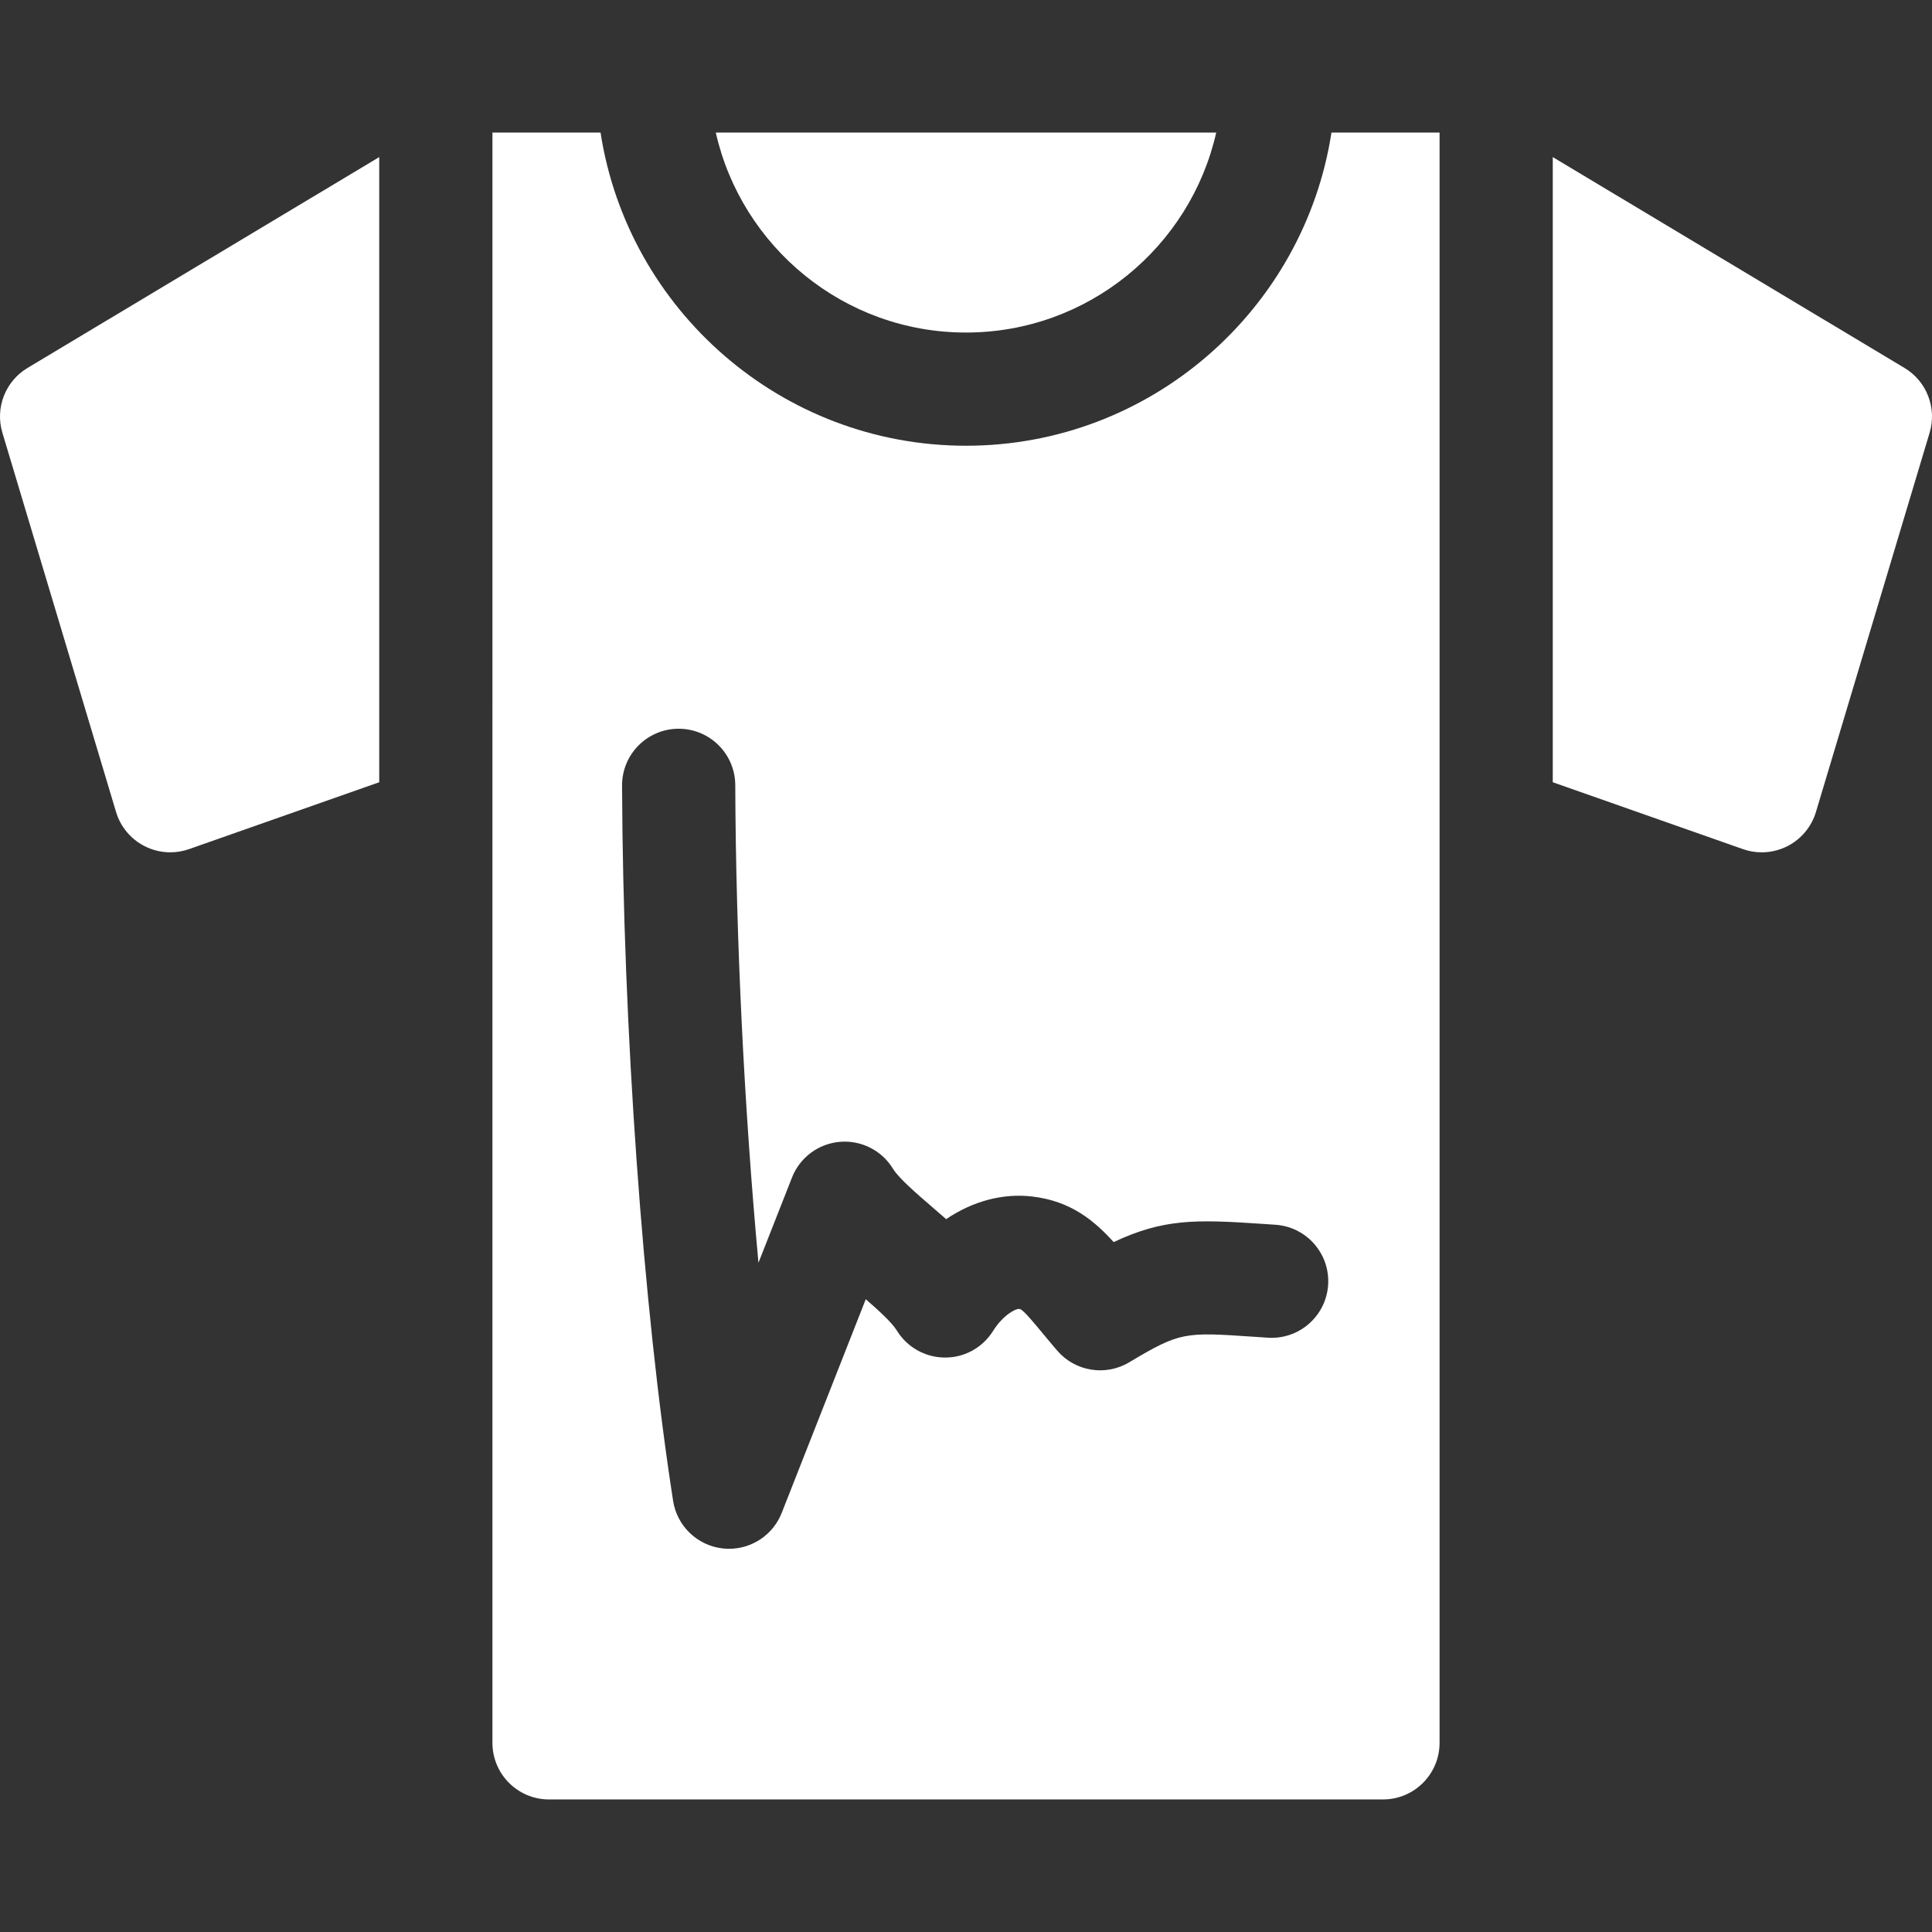
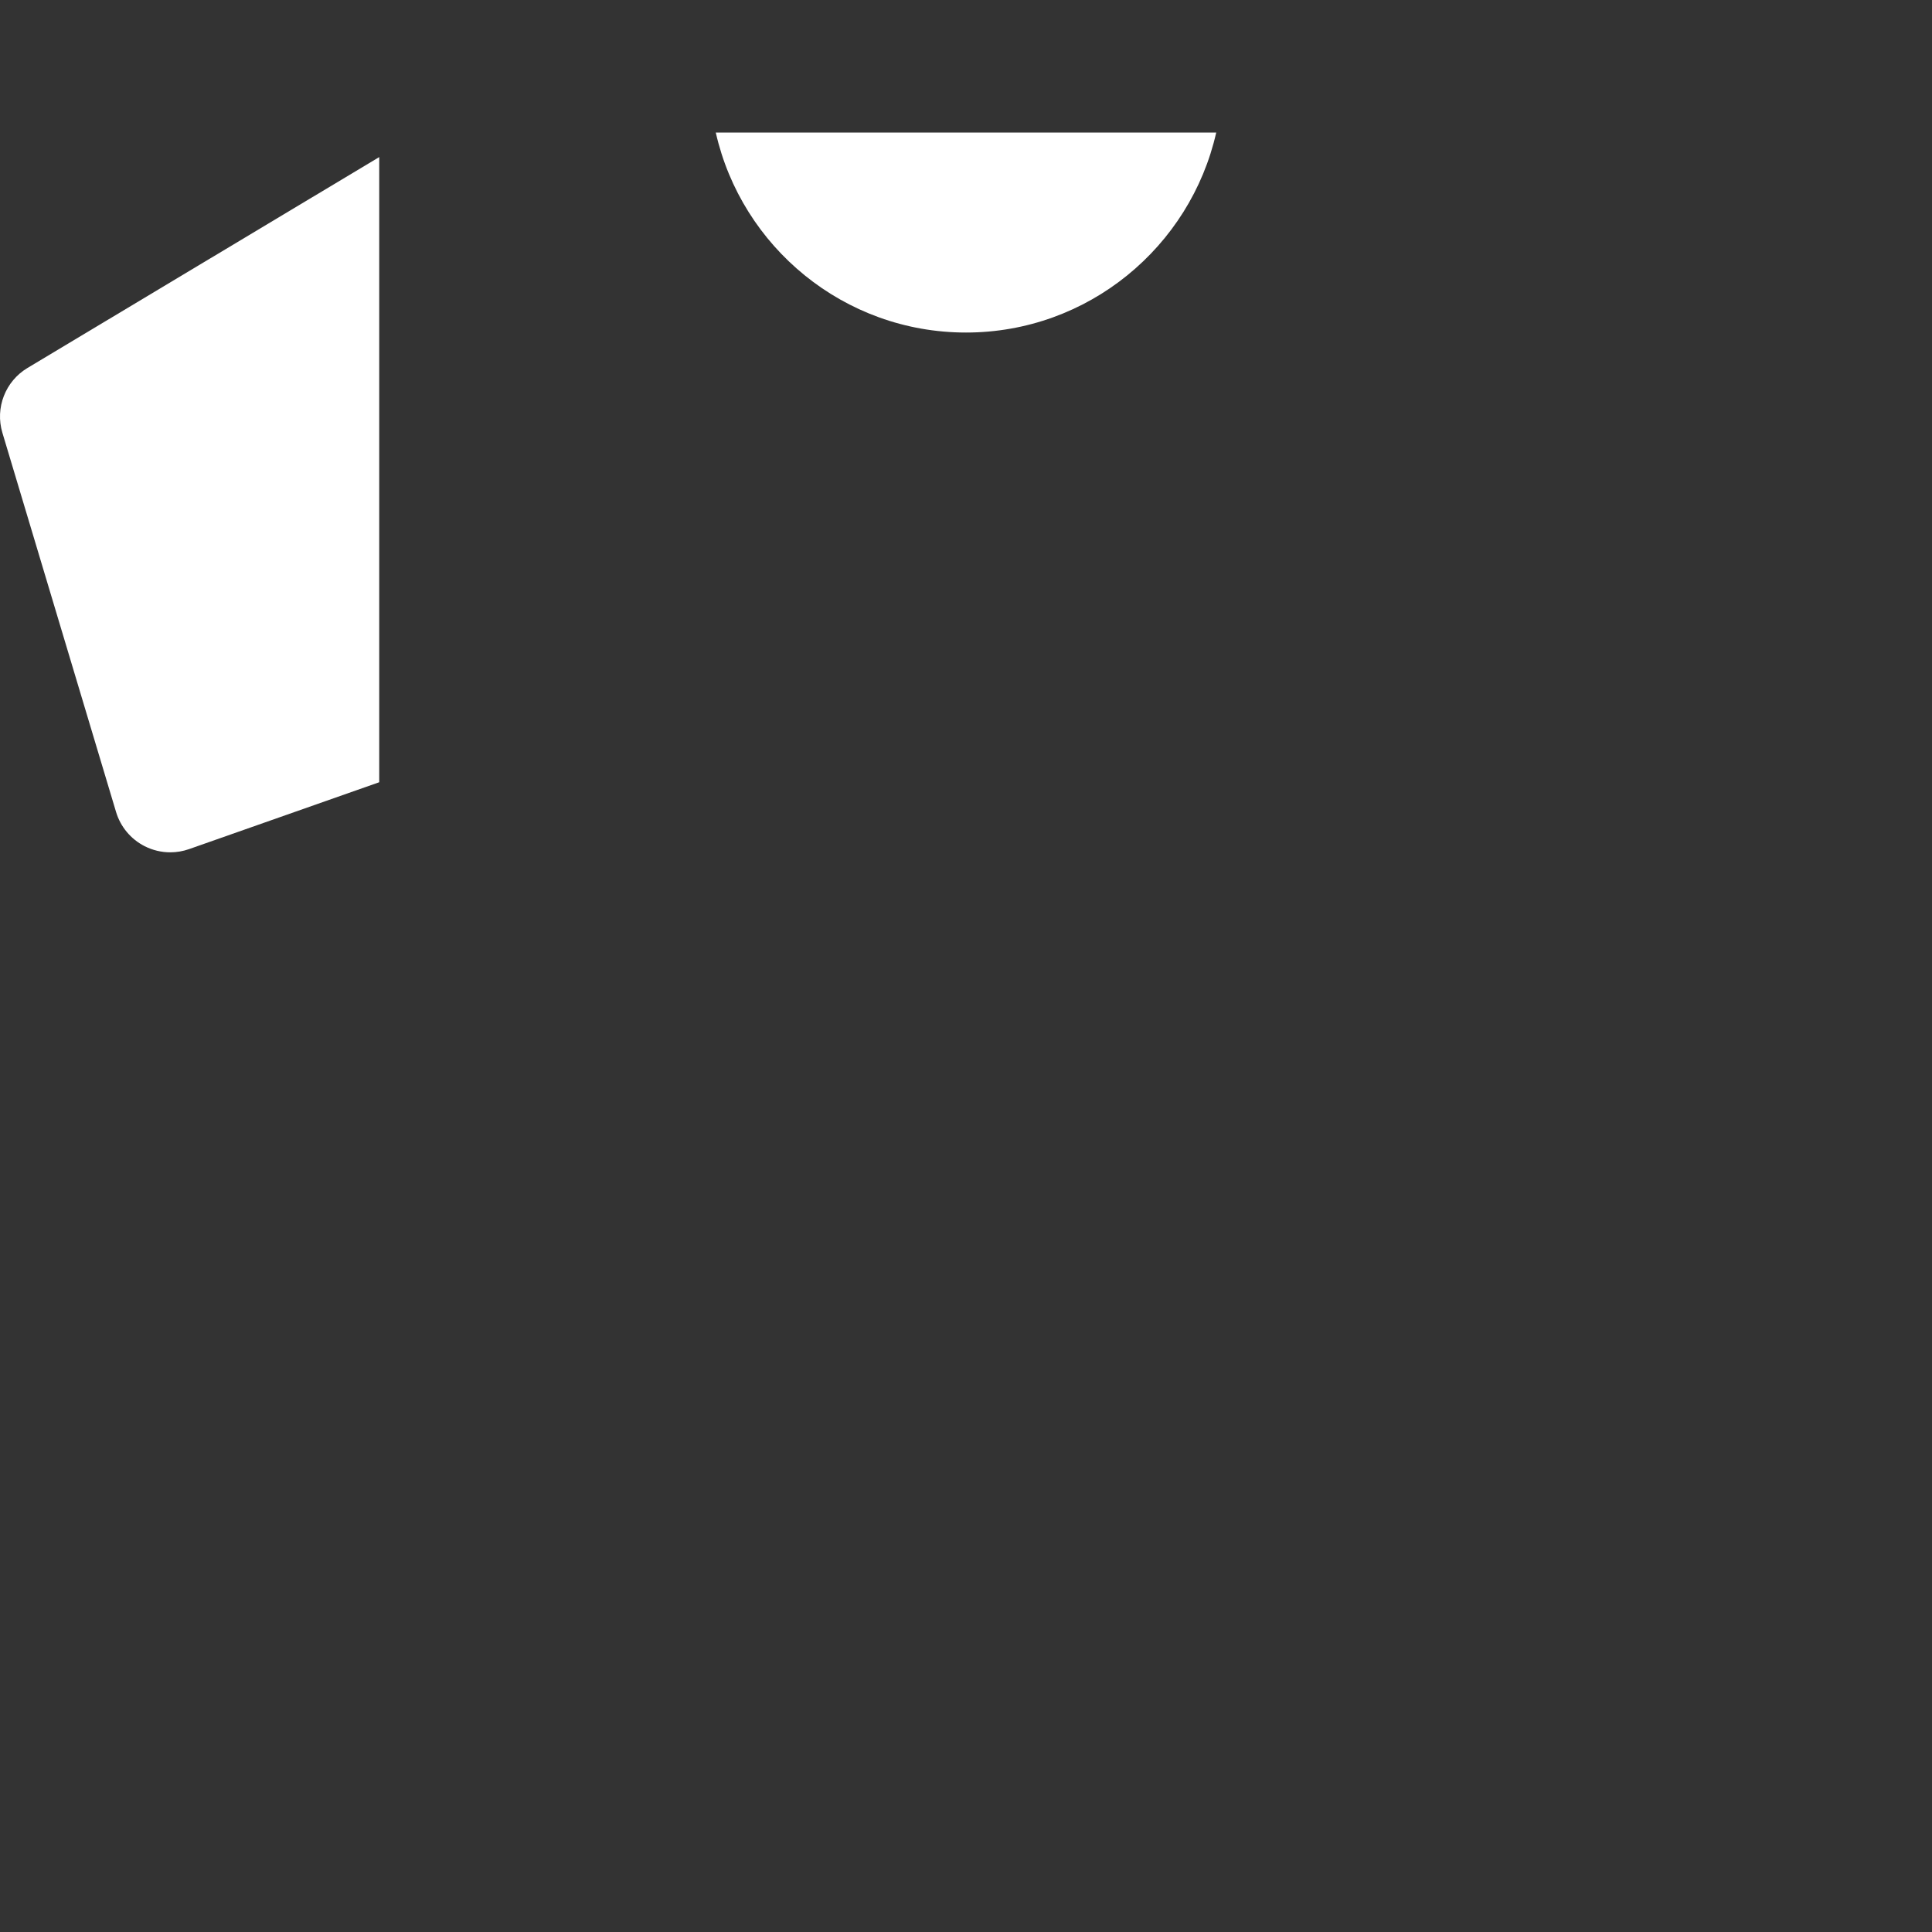
<svg xmlns="http://www.w3.org/2000/svg" id="Layer_1" enable-background="new 0 0 512 512" height="512" viewBox="0 0 512 512" width="512">
  <rect x="0" y="0" width="512" height="512" fill="#333333" stroke="none" />
  <g>
    <path fill="#ffffff" d="m100.501 41.63-93.213 55.881c-5.885 3.528-8.625 10.6-6.655 17.172l30.125 100.499c1.177 3.928 3.911 7.202 7.565 9.061 2.129 1.083 4.461 1.631 6.803 1.631 1.678 0 3.361-.282 4.976-.85l50.398-17.724v-165.67z" />
-     <path fill="#ffffff" d="m504.711 97.511-93.212-55.881v165.672l50.398 17.724c1.615.568 3.298.85 4.977.85 2.341 0 4.674-.548 6.803-1.631 3.654-1.859 6.389-5.134 7.565-9.061l30.125-100.499c1.97-6.575-.771-13.647-6.656-17.174z" />
-     <path fill="#ffffff" d="m130.501 186.125v275.749c0 8.284 6.716 15 15 15h220.999c8.284 0 15-6.716 15-15v-426.748h-28.647c-7.241 46.943-47.915 83-96.852 83-48.938 0-89.612-36.057-96.852-83h-28.647v150.999zm49.297 7h.056c8.259 0 14.969 6.679 14.999 14.945.15 40.917 2.418 86.186 6.147 126.576l8.888-22.594c2.084-5.299 6.99-8.961 12.663-9.453 5.673-.489 11.135 2.27 14.101 7.132 1.539 2.522 6.389 6.699 10.286 10.055 1.265 1.09 2.54 2.187 3.8 3.301 6.986-4.733 14.962-6.927 22.855-5.995 10.077 1.19 16.284 6.264 21.535 12.072 13.182-6.193 21.746-6.027 39.171-4.842l3.686.248c8.266.544 14.525 7.687 13.981 15.954-.545 8.266-7.692 14.519-15.953 13.982l-3.748-.252c-18.363-1.248-19.46-1.322-33.031 6.777-6.266 3.739-14.307 2.429-19.061-3.101-1.405-1.635-2.674-3.166-3.852-4.589-2.062-2.492-4.888-5.905-5.884-6.392-.015-.004-.138-.036-.365-.063-.847-.12-4.221 1.548-6.909 5.84-2.761 4.404-7.563 7.091-12.801 7.035-5.198-.031-10.009-2.75-12.716-7.187-1.274-2.088-4.818-5.311-8.211-8.263l-22.275 56.624c-2.275 5.783-7.848 9.509-13.951 9.509-.549 0-1.102-.03-1.657-.091-6.732-.745-12.13-5.909-13.172-12.602-7.983-51.283-13.293-125.694-13.528-189.571-.029-8.284 6.662-15.024 14.946-15.055z" />
    <path fill="#ffffff" d="m322.312 35.126h-132.624c6.851 30.299 33.972 53 66.312 53s59.461-22.701 66.312-53z" />
  </g>
</svg>